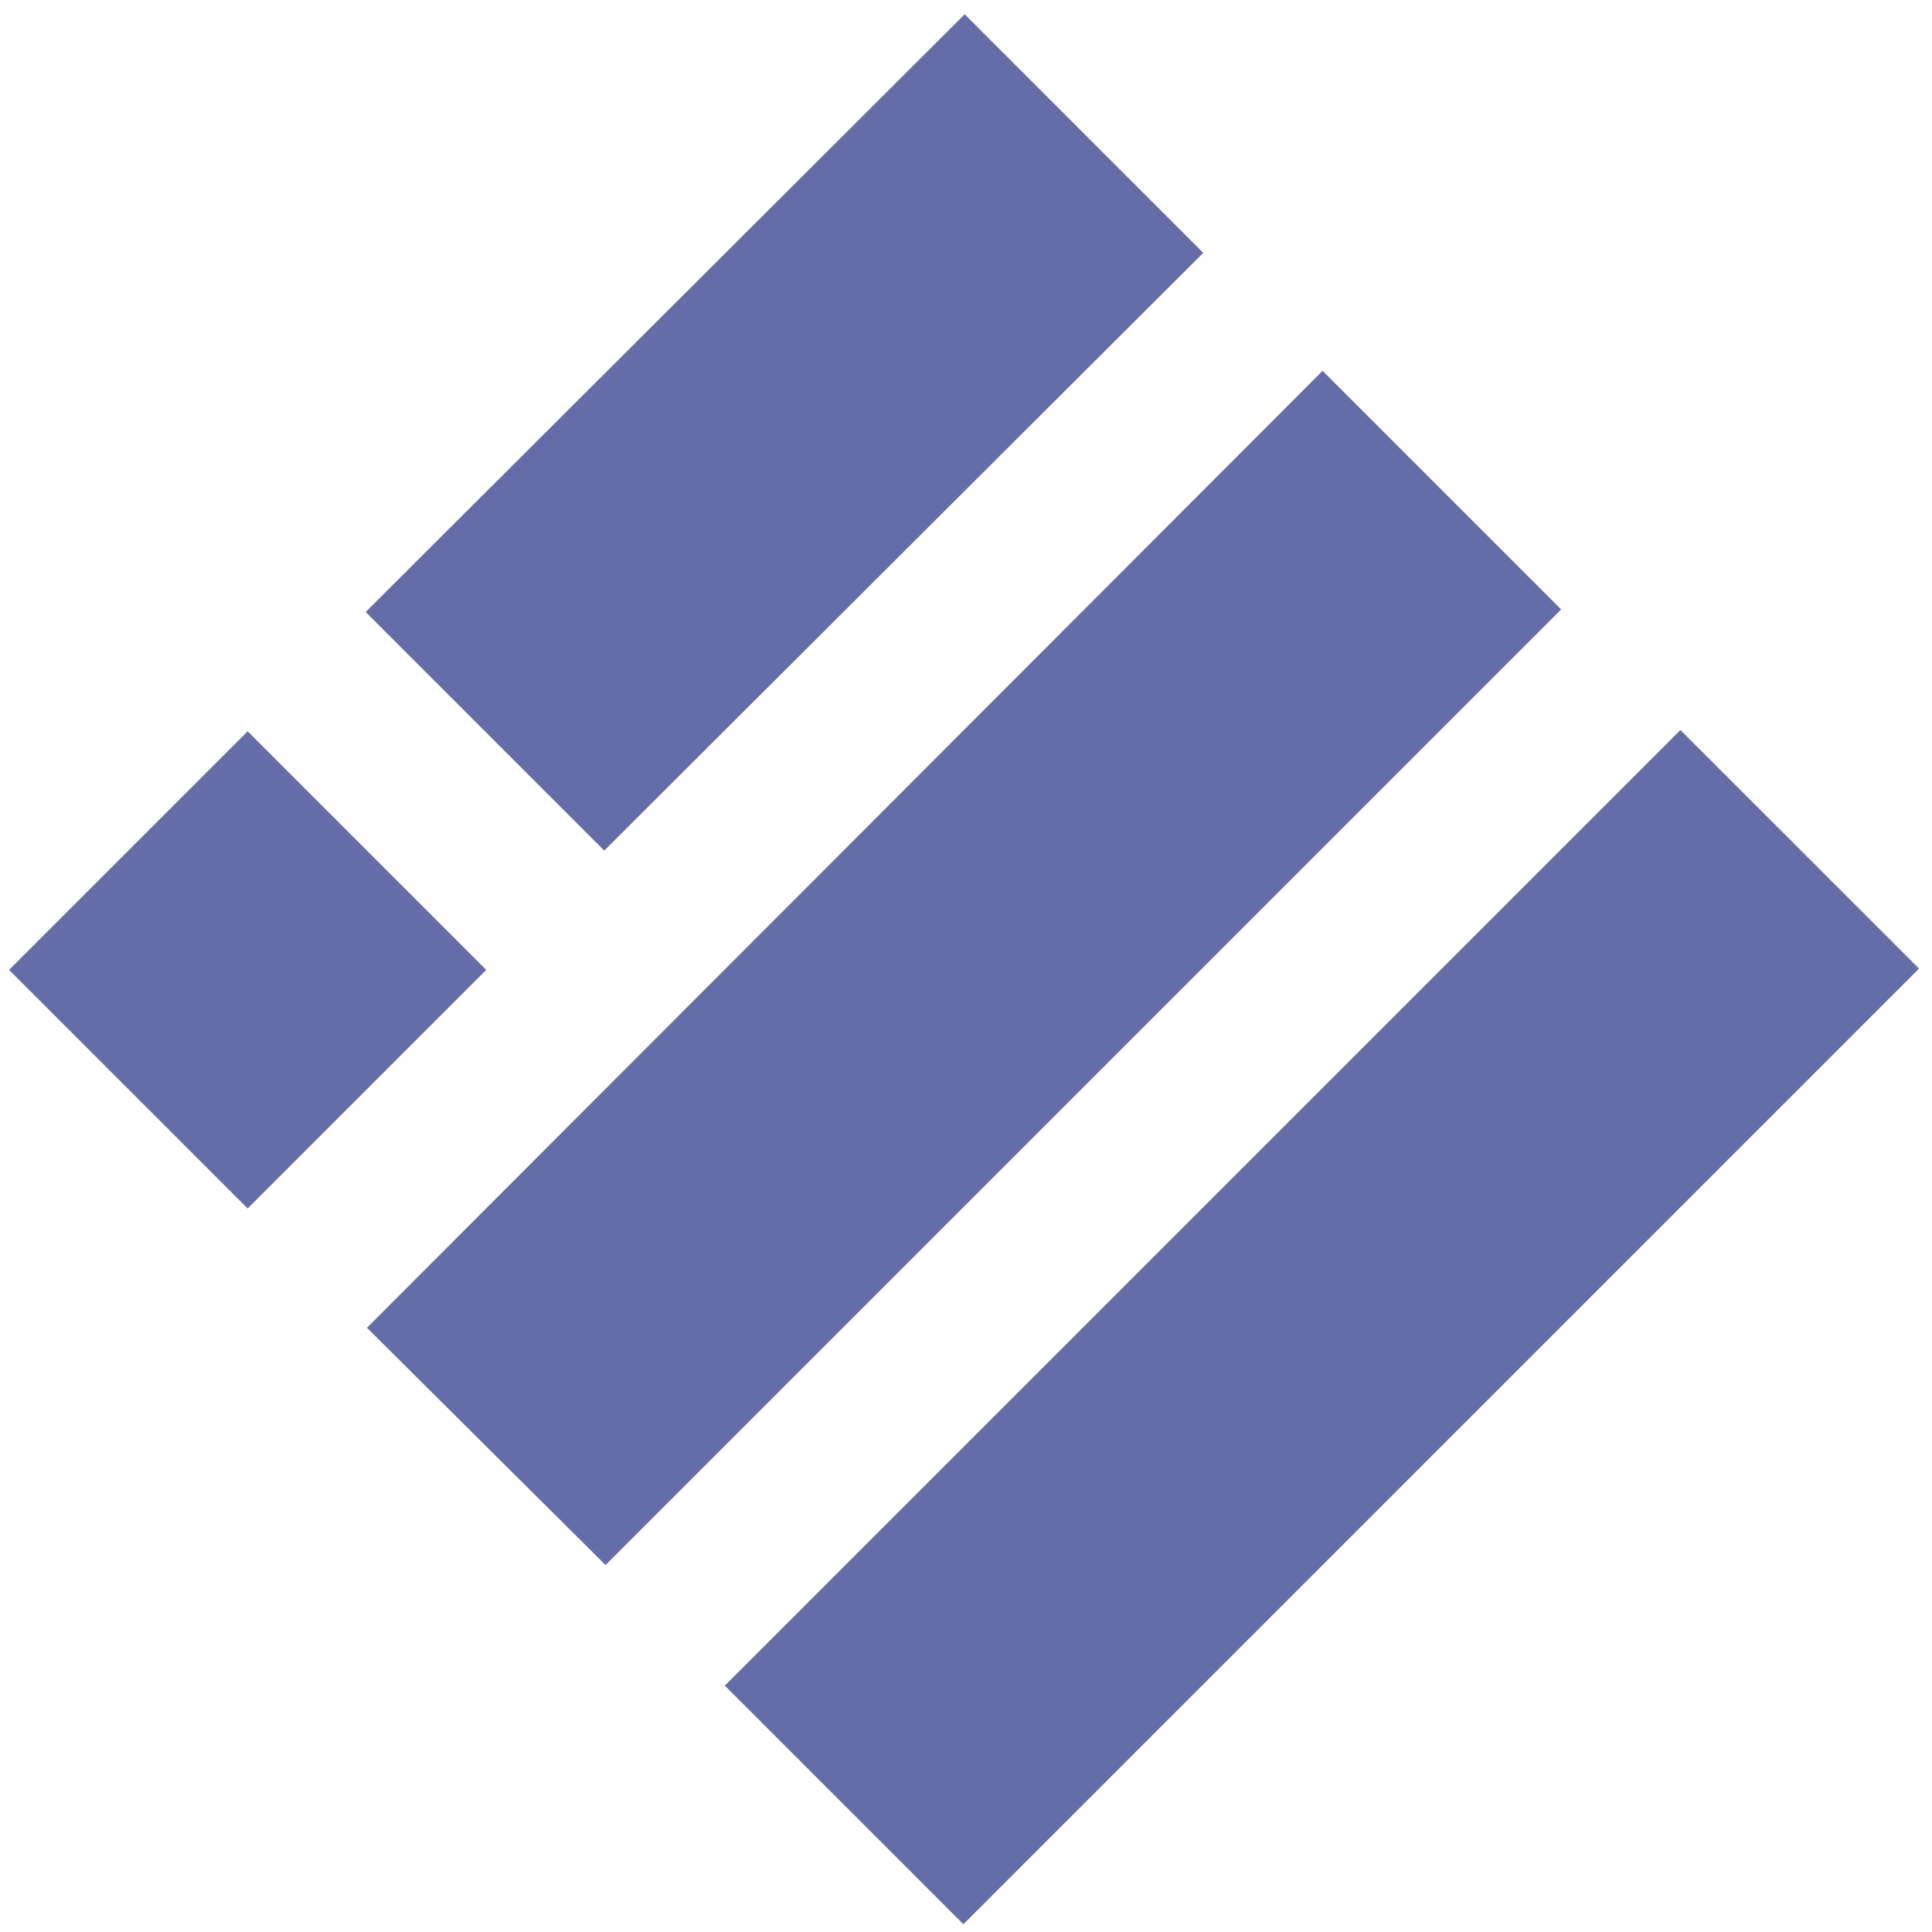
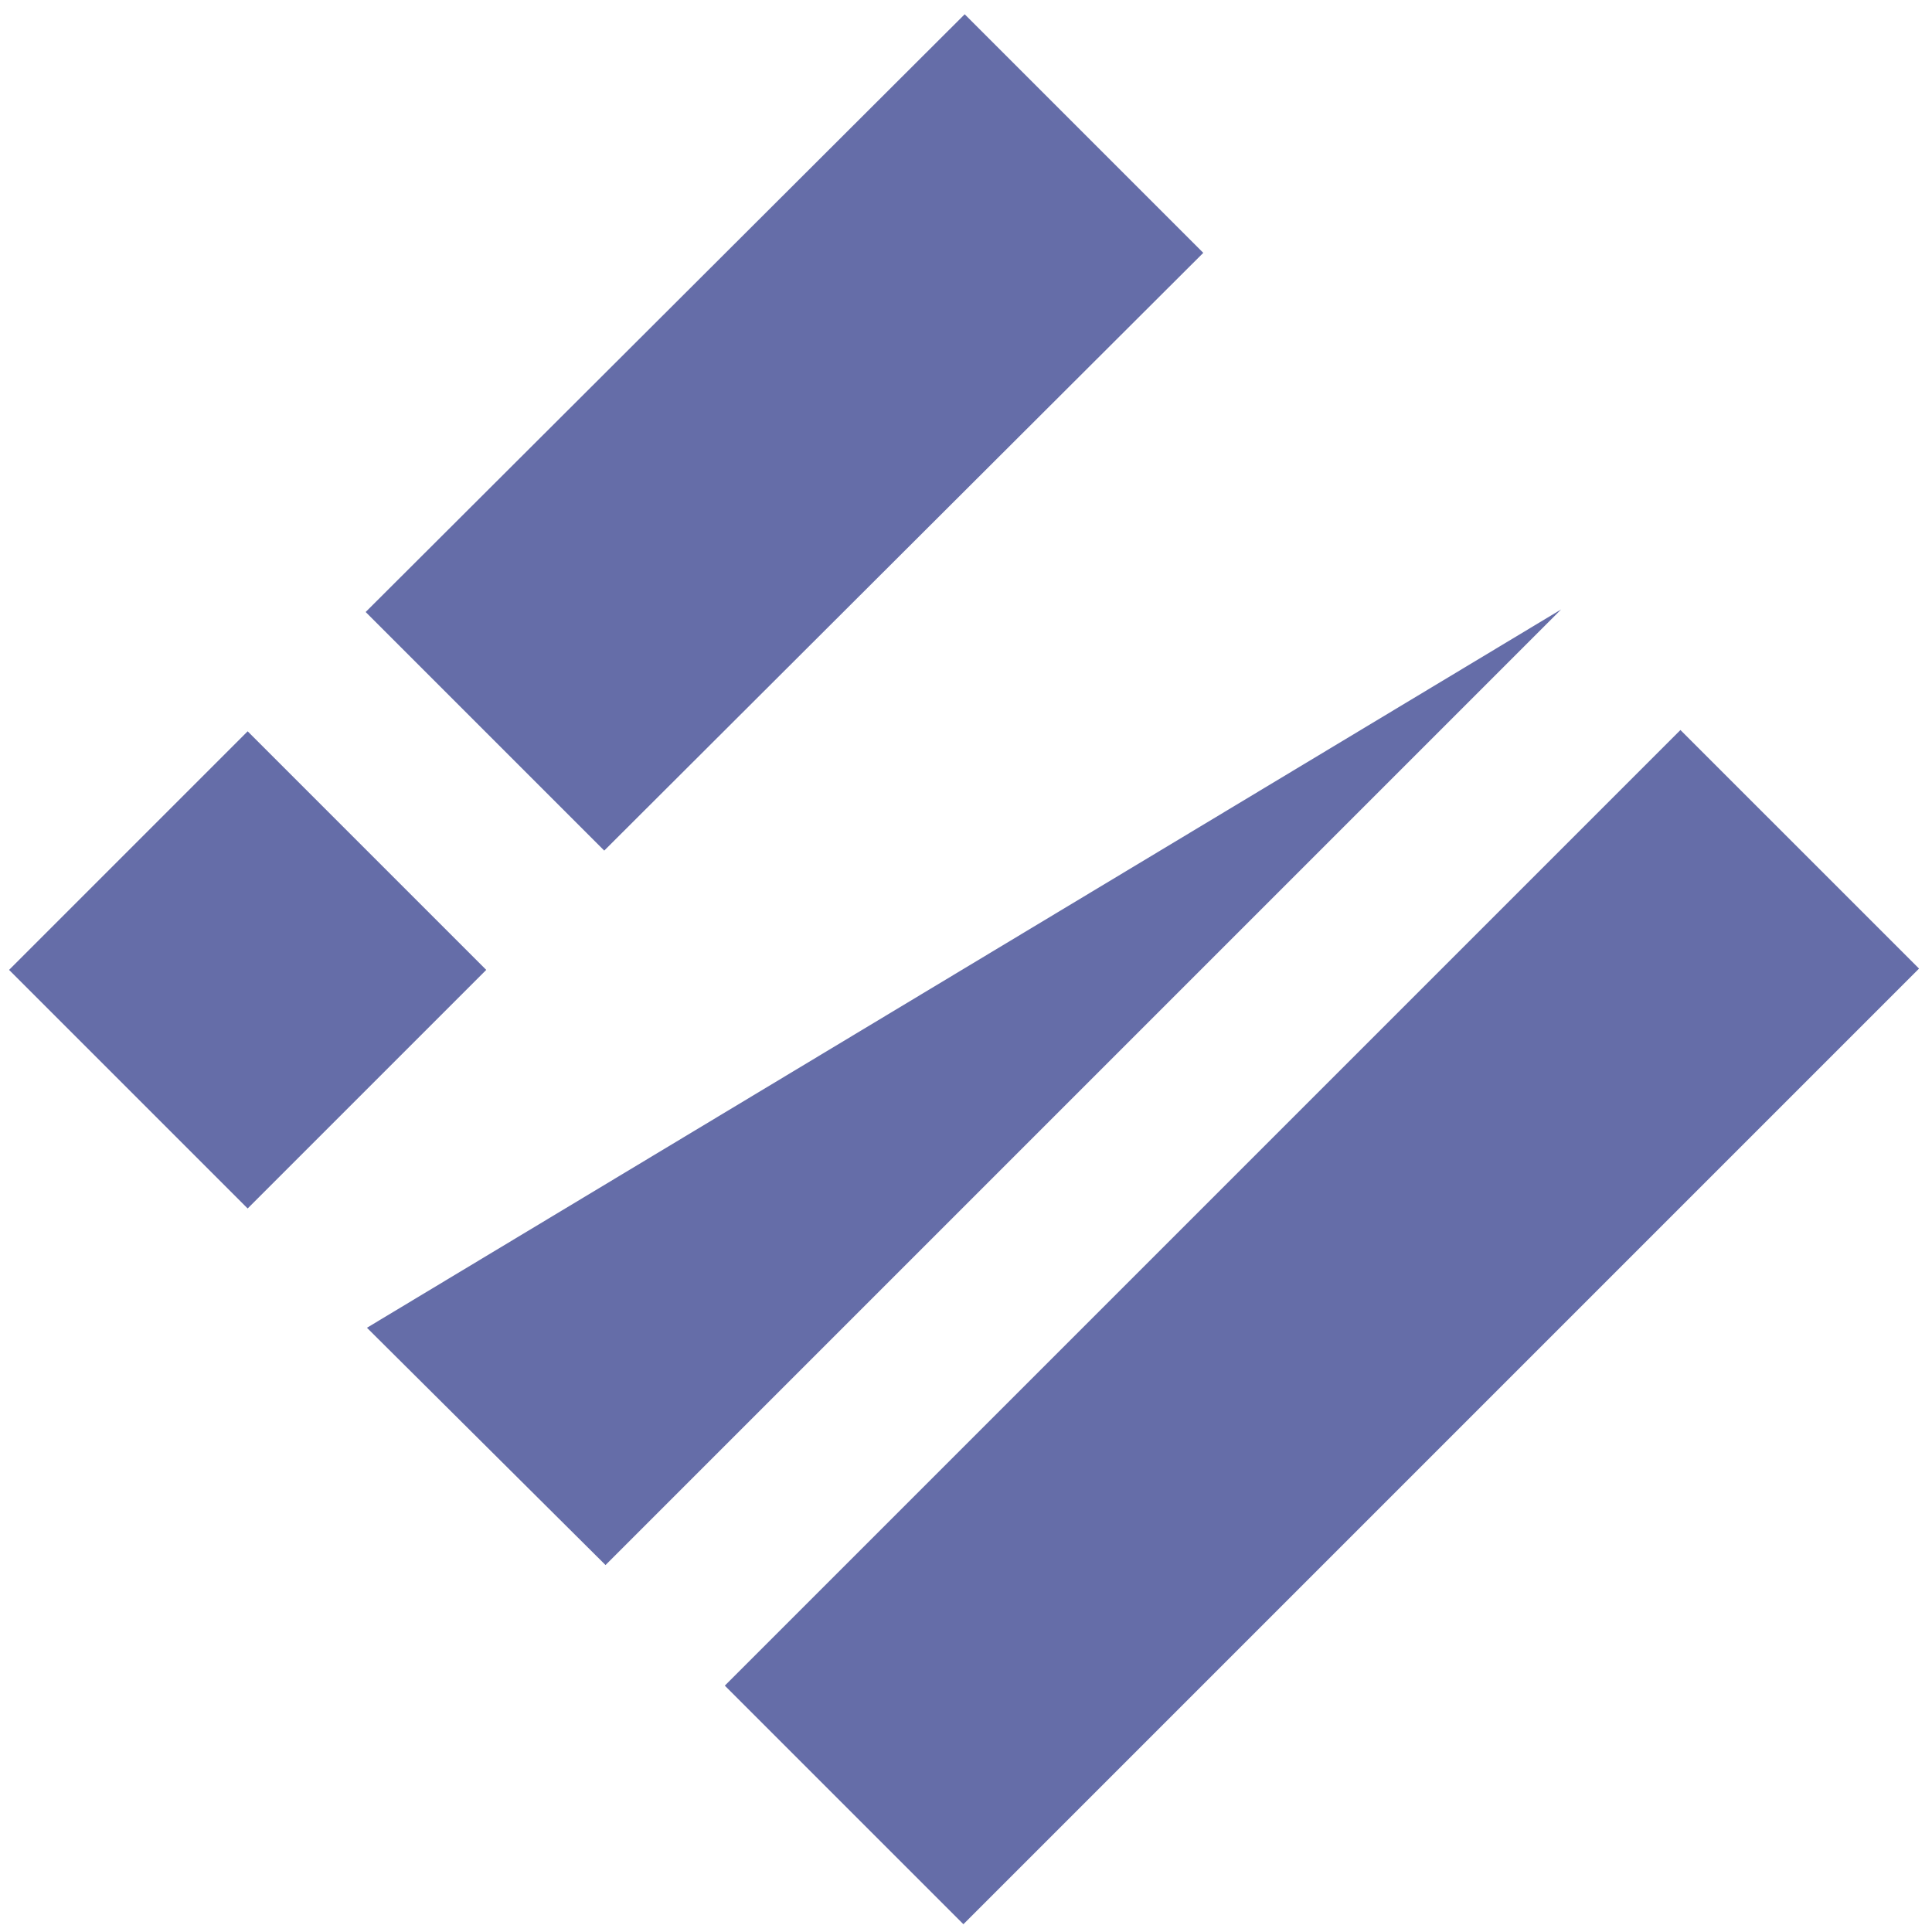
<svg xmlns="http://www.w3.org/2000/svg" version="1.1" id="Layer_1" x="0px" y="0px" viewBox="0 0 149 149" style="enable-background:new 0 0 149 149;" xml:space="preserve">
  <style type="text/css">
	.st0{fill:#656DA8;}
	.st1{fill:#93C8FF;}
	.st2{fill:#FFFFFF;}
	.st3{fill:#FADB00;}
	.st4{fill:#1471FE;}
	.st5{fill:#D0CECB;}
	.st6{fill:#D5D3D0;}
	.st7{fill:#5E5345;}
	.st8{fill:#6C655C;}
	.st9{fill:#95978F;}
	.st10{fill:#818077;}
	.st11{fill:#ACA8A2;}
	.st12{fill:#B7B7B7;}
	.st13{fill:#6D614E;}
	.st14{fill:#615C53;}
	.st15{fill:#666158;}
	.st16{fill:#635E56;}
	.st17{fill:#625D55;}
	.st18{fill:#675E50;}
	.st19{fill:#8F8171;}
	.st20{fill:#6A5A47;}
	.st21{fill:#685946;}
	.st22{fill:#6A5B48;}
	.st23{fill:#847567;}
	.st24{fill:#D5BCB7;}
	.st25{fill:#70655B;}
	.st26{fill:#685844;}
	.st27{fill:#5E594F;}
	.st28{fill:#605B53;}
	.st29{fill:#6D5B46;}
	.st30{fill:#605749;}
	.st31{fill:#615C56;}
	.st32{fill:#695B48;}
	.st33{fill:#636057;}
	.st34{fill:#746855;}
	.st35{fill:#625E56;}
	.st36{fill:#5C5245;}
	.st37{fill:#756957;}
	.st38{fill:#685A45;}
	.st39{fill:#615544;}
	.st40{fill:#83705B;}
	.st41{fill:#6B5D4C;}
	.st42{fill:#7C695C;}
	.st43{fill:#635F58;}
	.st44{fill:#646058;}
	.st45{fill:#635F5A;}
	.st46{fill:#695D4C;}
	.st47{fill:#6B5D4B;}
	.st48{fill:#635F57;}
	.st49{fill:#65625A;}
	.st50{fill:#64625A;}
	.st51{fill:#686051;}
	.st52{fill:#675B4B;}
	.st53{fill:#5A5145;}
	.st54{fill:#6A5C4A;}
	.st55{fill:#635F56;}
	.st56{fill:#635E57;}
	.st57{fill:#6C5D4A;}
	.st58{fill:#6B5D4A;}
	.st59{fill:#7A6B5B;}
	.st60{fill:#C0B0AA;}
	.st61{fill:#646159;}
	.st62{fill:#B1A19B;}
	.st63{fill:#705D45;}
	.st64{fill:#7F7057;}
	.st65{fill:#766B56;}
	.st66{fill:#7B6757;}
	.st67{fill:#71604A;}
	.st68{fill:#7B6E55;}
	.st69{fill:#67655D;}
	.st70{fill:#7F7362;}
	.st71{fill:#847865;}
	.st72{fill:#6B6353;}
	.st73{fill:#897D69;}
	.st74{fill:#64615A;}
	.st75{fill:#766755;}
	.st76{fill:#7C7168;}
	.st77{fill:#807563;}
	.st78{fill:#70614B;}
	.st79{fill:#827560;}
	.st80{fill:#81715C;}
	.st81{fill:#756952;}
	.st82{fill:#7C6F57;}
	.st83{fill:#7B6D5A;}
	.st84{fill:#7F7060;}
	.st85{fill:#7C6C5B;}
	.st86{fill:#7C736A;}
	.st87{fill:#81705B;}
	.st88{fill:#77665C;}
	.st89{fill:#64625B;}
	.st90{fill:#6B5B47;}
	.st91{fill:#8A7D68;}
	.st92{fill:#807360;}
	.st93{fill:#857763;}
	.st94{fill:#82745F;}
	.st95{fill:#817560;}
	.st96{fill:#816A5B;}
	.st97{fill:#766C57;}
	.st98{fill:#84755A;}
	.st99{fill:#82705B;}
	.st100{fill:#816F66;}
	.st101{fill:#897C68;}
	.st102{fill:#766C63;}
	.st103{fill:#7F705E;}
	.st104{fill:#7E6F5C;}
	.st105{fill:#7D6B5C;}
	.st106{fill:#82766E;}
	.st107{fill:#7C7369;}
	.st108{fill:#978D86;}
	.st109{fill:#8A806A;}
	.st110{fill:#7C6D5D;}
	.st111{fill:#7B6C58;}
	.st112{fill:#7D6E5D;}
	.st113{fill:#897969;}
	.st114{fill:#807462;}
	.st115{fill:#867B69;}
	.st116{fill:#797168;}
	.st117{fill:#836C5D;}
	.st118{fill:#857A69;}
	.st119{fill:#83786F;}
	.st120{fill:#7A6D5B;}
	.st121{fill:#837870;}
	.st122{fill:#826B5B;}
	.st123{fill:#6F624F;}
	.st124{fill:#8F856E;}
	.st125{fill:#847967;}
	.st126{fill:#837764;}
	.st127{fill:#7E6F60;}
	.st128{fill:#827662;}
	.st129{fill:#7C6B59;}
	.st130{fill:#71624D;}
	.st131{fill:#7F7262;}
	.st132{fill:#776658;}
	.st133{fill:#8B7D5F;}
	.st134{fill:#827463;}
	.st135{fill:#92866A;}
	.st136{fill:#8D806D;}
	.st137{fill:#776558;}
	.st138{fill:#7C6B58;}
	.st139{fill:#E4EBEA;}
	.st140{fill:#72634E;}
	.st141{fill:#6B6252;}
	.st142{fill:#7C6F5F;}
	.st143{fill:#827562;}
	.st144{fill:#70614D;}
	.st145{fill:#977C73;}
	.st146{fill:#7E6757;}
	.st147{fill:#7F7361;}
	.st148{fill:#8C7C67;}
	.st149{fill:#837260;}
	.st150{fill:#837364;}
	.st151{fill:#88725E;}
	.st152{fill:#66645C;}
	.st153{fill:#7E6055;}
	.st154{fill:#786E65;}
	.st155{fill:#6E624F;}
	.st156{fill:#766859;}
	.st157{fill:#7A6756;}
	.st158{fill:#817762;}
	.st159{fill:#958574;}
	.st160{fill:#8B7764;}
	.st161{fill:#785E53;}
	.st162{fill:#E3EAE9;}
	.st163{fill:#847063;}
	.st164{fill:#897F6B;}
	.st165{fill:#837461;}
	.st166{fill:#827763;}
	.st167{fill:#6A6257;}
	.st168{fill:#897D66;}
	.st169{fill:#86827B;}
	.st170{fill:#826A60;}
	.st171{fill:#7D7361;}
	.st172{fill:#7A6D5A;}
	.st173{fill:#94816E;}
	.st174{fill:#726855;}
	.st175{fill:#6F6857;}
	.st176{fill:#80685B;}
	.st177{fill:#6D614D;}
	.st178{fill:#8A806C;}
	.st179{fill:#827764;}
	.st180{fill:#8C827A;}
	.st181{fill:#868078;}
	.st182{fill:#836F62;}
	.st183{fill:#8F7F69;}
	.st184{fill:#79746B;}
	.st185{fill:#827762;}
	.st186{fill:#8B7E6E;}
	.st187{fill:#8B7C74;}
	.st188{fill:#847C74;}
	.st189{fill:#978D85;}
	.st190{fill:#867968;}
	.st191{fill:#8C746A;}
	.st192{fill:#8F816E;}
	.st193{fill:#806E64;}
	.st194{fill:#A09A94;}
	.st195{fill:#7F6E5D;}
	.st196{fill:#7B7260;}
	.st197{fill:#7C7261;}
	.st198{fill:#82756C;}
	.st199{fill:#8C816C;}
	.st200{fill:#897F66;}
	.st201{fill:#8B7B61;}
	.st202{fill:#8A7F67;}
	.st203{fill:#7D705E;}
	.st204{fill:#796757;}
	.st205{fill:#756855;}
	.st206{fill:#766654;}
	.st207{fill:#70685E;}
	.st208{fill:#8A847D;}
	.st209{fill:#817662;}
	.st210{fill:#979089;}
	.st211{fill:#76574C;}
	.st212{fill:#7A6C5A;}
	.st213{fill:#746654;}
	.st214{fill:#987D74;}
	.st215{fill:#867A68;}
	.st216{fill:#7B6F66;}
	.st217{fill:#8D7E67;}
	.st218{fill:#897662;}
	.st219{fill:#7B736A;}
	.st220{fill:#786C5D;}
	.st221{fill:#8A7E6A;}
	.st222{fill:#78685E;}
	.st223{fill:#958B72;}
	.st224{fill:#95A19A;}
	.st225{fill:#887A61;}
	.st226{fill:#8A7D6D;}
	.st227{fill:#897768;}
	.st228{fill:#7F7461;}
	.st229{fill:#847661;}
	.st230{fill:#888F87;}
	.st231{fill:#8D8364;}
	.st232{fill:#BBD0CC;}
	.st233{fill:#766555;}
	.st234{fill:#7F8E86;}
	.st235{fill:#625B4D;}
	.st236{fill:#826F54;}
	.st237{fill:#7B6B5B;}
	.st238{fill:#A1B1AB;}
	.st239{fill:#7E6257;}
	.st240{fill:#91826F;}
	.st241{fill:#90756B;}
	.st242{fill:#7C6256;}
	.st243{fill:#69574B;}
	.st244{fill:#837971;}
	.st245{fill:#867B65;}
	.st246{fill:#7B756C;}
	.st247{fill:#7C7160;}
	.st248{fill:#7B685A;}
	.st249{fill:#907F73;}
	.st250{fill:#8A7F69;}
	.st251{fill:#786255;}
	.st252{fill:#7B665B;}
	.st253{fill:#6F6156;}
	.st254{fill:#716156;}
	.st255{fill:#877664;}
	.st256{fill:#7F6B5C;}
	.st257{fill:#816B5D;}
	.st258{fill:#6B584E;}
	.st259{fill:#715748;}
	.st260{fill:#806A5A;}
	.st261{fill:#6C604D;}
	.st262{fill:#E9F0EF;}
	.st263{fill:#6A6A6A;}
	.st264{fill:#706350;}
	.st265{fill:#766456;}
	.st266{fill:#747162;}
	.st267{fill:#705848;}
	.st268{fill:#6B6D64;}
	.st269{fill:#867864;}
	.st270{fill:#90A19B;}
	.st271{fill:#86958D;}
	.st272{fill:#87978F;}
	.st273{fill:#8D837B;}
	.st274{fill:#6D584D;}
	.st275{fill:#827060;}
	.st276{fill:#75574C;}
	.st277{fill:#837D75;}
	.st278{fill:#8E9E97;}
	.st279{fill:#9DAFAA;}
	.st280{fill:#E9F0F0;}
	.st281{fill:#9DB0AA;}
	.st282{fill:#8F9F98;}
	.st283{fill:#9CACA7;}
	.st284{fill:#665F50;}
	.st285{fill:#6B5A4B;}
	.st286{fill:#AABEBA;}
	.st287{fill:#68675E;}
	.st288{fill:#9DAEA9;}
	.st289{fill:#93A49D;}
	.st290{fill:#67574C;}
	.st291{fill:#94A69F;}
	.st292{fill:#978A82;}
	.st293{fill:#95A7A0;}
	.st294{fill:#7B6E65;}
	.st295{fill:#C7D0CD;}
	.st296{fill:#C9DEDC;}
	.st297{fill:#A0B4AF;}
	.st298{fill:#8E9A93;}
	.st299{fill:#B8A7A2;}
	.st300{fill:#755B50;}
	.st301{fill:#8FA099;}
	.st302{fill:#9EAFA9;}
	.st303{fill:#6C5E4B;}
	.st304{fill:#8C9D96;}
	.st305{fill:#DDDDDD;}
	.st306{fill:#70574A;}
	.st307{fill:#785B50;}
	.st308{fill:#7E6459;}
	.st309{fill:#C9D2CF;}
	.st310{fill:#86968F;}
	.st311{fill:#D3EBEA;}
	.st312{fill:#CDB6B1;}
	.st313{fill:#78584D;}
	.st314{fill:#796050;}
	.st315{fill:#A3B4AF;}
	.st316{fill:#BDA59E;}
	.st317{fill:#785C50;}
	.st318{fill:#8B9D96;}
	.st319{fill:#6D5C4E;}
	.st320{fill:#816B5C;}
	.st321{fill:#90806E;}
	.st322{fill:#EAF0EF;}
	.st323{fill:#77584C;}
	.st324{fill:#B2C6C2;}
	.st325{fill:#756D5A;}
	.st326{fill:#75604F;}
	.st327{fill:#96A29C;}
	.st328{fill:#867168;}
	.st329{fill:#B7CBC8;}
	.st330{fill:#745F4D;}
	.st331{fill:#BAD0CC;}
	.st332{fill:#735E4D;}
	.st333{fill:#96A29B;}
	.st334{fill:#A9BBB7;}
	.st335{fill:#8F7C73;}
	.st336{fill:#6E5A4B;}
	.st337{fill:#795C51;}
	.st338{fill:#EBD8D5;}
	.st339{fill:#A8BAB6;}
	.st340{fill:#735D4C;}
	.st341{fill:#BCD0CD;}
	.st342{fill:#846E64;}
	.st343{fill:#635B4F;}
	.st344{fill:#75574B;}
	.st345{fill:#74685A;}
	.st346{fill:#D3BCB7;}
	.st347{fill:#BCD1CE;}
	.st348{fill:#D5BFBB;}
	.st349{fill:#DACBC8;}
	.st350{fill:#9C8871;}
	.st351{fill:#726A5B;}
	.st352{fill:#A28D78;}
	.st353{fill:#948170;}
	.st354{fill:#DBCCC9;}
	.st355{fill:#8C7D69;}
	.st356{fill:#D0E5E4;}
	.st357{fill:#816D59;}
	.st358{fill:#69584D;}
	.st359{fill:#E7EFEE;}
	.st360{fill:#9D9C96;}
	.st361{fill:#C7AFA9;}
	.st362{fill:#9DB5B0;}
	.st363{fill:#67574B;}
	.st364{fill:#8C806B;}
	.st365{fill:#6F5C4D;}
	.st366{fill:#E6E6E6;}
	.st367{fill:#838D84;}
	.st368{fill:#6D584C;}
	.st369{fill:#6D574C;}
	.st370{fill:#988B6F;}
	.st371{fill:#948272;}
	.st372{fill:#8B836E;}
	.st373{fill:#787D74;}
	.st374{fill:#C4D8D6;}
	.st375{fill:#69574C;}
	.st376{fill:#7D7458;}
	.st377{fill:#B6A6A0;}
	.st378{fill:#68584D;}
	.st379{fill:#8E7161;}
	.st380{fill:#8FA19A;}
	.st381{fill:#86938B;}
	.st382{fill:#E4D0CD;}
	.st383{fill:#6C5F50;}
	.st384{fill:#8A7A67;}
	.st385{fill:#D2BBB6;}
	.st386{fill:#958368;}
	.st387{fill:#8B8981;}
	.st388{fill:#E6D6D3;}
	.st389{fill:#857764;}
	.st390{fill:#BEA69F;}
	.st391{fill:#ACC0BC;}
	.st392{fill:#716C5C;}
	.st393{fill:#818D84;}
	.st394{fill:#7F685E;}
	.st395{fill:#94A59E;}
	.st396{fill:#7A5B4F;}
	.st397{fill:#70624E;}
	.st398{fill:#A08D77;}
	.st399{fill:#C4ABA6;}
	.st400{fill:#A9BCB8;}
	.st401{fill:#A8BCB7;}
	.st402{fill:#ADC1BD;}
	.st403{fill:#95A59E;}
	.st404{fill:#A1B4AF;}
	.st405{fill:#8F9E96;}
	.st406{fill:#937B73;}
	.st407{fill:#AABDB9;}
	.st408{fill:#D0BEBA;}
	.st409{fill:#716E62;}
	.st410{fill:#DAC5C2;}
	.st411{fill:#857264;}
	.st412{fill:#706F62;}
	.st413{fill:#727367;}
	.st414{fill:#7D6A52;}
	.st415{fill:#6F7267;}
	.st416{fill:#96A69F;}
	.st417{fill:#ABBEBA;}
	.st418{fill:#909E97;}
	.st419{fill:#AEC0BC;}
	.st420{fill:#BDCFCB;}
	.st421{fill:#A9BDB8;}
	.st422{fill:#BBCECB;}
	.st423{fill:#BAA39C;}
	.st424{fill:#ACBEBA;}
	.st425{fill:#717266;}
	.st426{fill:#8B9C95;}
	.st427{fill:#CAB3AE;}
	.st428{fill:#716D60;}
	.st429{fill:#A3B3AE;}
	.st430{fill:#8C9A94;}
	.st431{fill:#CBB5B1;}
	.st432{fill:#948C74;}
	.st433{fill:#EECD94;}
	.st434{fill:#BCD4D1;}
	.st435{fill:#D0E0DF;}
	.st436{fill:#806F60;}
	.st437{fill:#D1E1DF;}
	.st438{fill:#B7CCC9;}
	.st439{fill:#EBE3E2;}
	.st440{fill:#857761;}
	.st441{fill:#988C74;}
	.st442{fill:#92826F;}
	.st443{fill:#BCA59E;}
	.st444{fill:#96836F;}
	.st445{fill:#D2B8B3;}
	.st446{fill:#D2E2E0;}
	.st447{fill:#909E96;}
	.st448{fill:#CDB6B2;}
	.st449{fill:#8F9D96;}
	.st450{fill:#DADADA;}
	.st451{fill:#8F7F64;}
	.st452{fill:#CEDEDC;}
	.st453{fill:#918272;}
	.st454{fill:#91A39C;}
	.st455{fill:#C6DBD9;}
	.st456{fill:#BAA29A;}
	.st457{fill:#D1E2E0;}
	.st458{fill:#8D7D69;}
	.st459{fill:#655644;}
	.st460{fill:#B49B93;}
	.st461{fill:#A4B6B1;}
	.st462{fill:#909F98;}
	.st463{fill:#9EB0AB;}
	.st464{fill:#6C5B4B;}
	.st465{fill:#6B5B4C;}
	.st466{fill:#805F53;}
	.st467{fill:#605244;}
	.st468{fill:#80695F;}
	.st469{fill:#8A867F;}
	.st470{fill:#CCCCCC;}
	.st471{fill:#CECECE;}
	.st472{fill:#D2D2D2;}
	.st473{fill:#949089;}
	.st474{fill:#E2E2E2;}
	.st475{fill:#BFA9A4;}
	.st476{fill:#7D8A82;}
	.st477{fill:#867D75;}
	.st478{fill:#8E7D6E;}
	.st479{fill:#C2D2CE;}
	.st480{fill:#7E695F;}
	.st481{fill:#999078;}
	.st482{fill:#725548;}
	.st483{fill:#B4C8C4;}
	.st484{fill:#A49189;}
	.st485{fill:#CFDFDD;}
	.st486{fill:#D4BDB8;}
	.st487{fill:#F0CF97;}
	.st488{fill:#B3C7C3;}
	.st489{fill:#C6ADA8;}
	.st490{fill:#8E8881;}
	.st491{fill:#807970;}
	.st492{fill:#897163;}
	.st493{fill:#AC928A;}
	.st494{fill:#96A59F;}
	.st495{fill:#968F78;}
	.st496{fill:#E8D8D6;}
	.st497{fill:#8F846B;}
	.st498{fill:#A09188;}
	.st499{fill:#8E9D95;}
	.st500{fill:#92806F;}
	.st501{fill:#6C5B4C;}
	.st502{fill:#B9CECB;}
	.st503{fill:#6F634F;}
	.st504{fill:#909D95;}
	.st505{fill:#775A4B;}
	.st506{fill:#675A4F;}
	.st507{fill:#70564A;}
	.st508{fill:#625B50;}
	.st509{fill:#9D917A;}
	.st510{fill:#785B4D;}
	.st511{fill:#C4B2AC;}
	.st512{fill:#7F6750;}
	.st513{fill:#665748;}
	.st514{fill:#C1D5D2;}
	.st515{fill:#68574C;}
	.st516{fill:#79766F;}
	.st517{fill:#645A4C;}
	.st518{fill:#735B4D;}
	.st519{fill:#97896C;}
	.st520{fill:#8B9A92;}
	.st521{fill:#897769;}
	.st522{fill:#6D5548;}
	.st523{fill:#C0D8D6;}
	.st524{fill:#6C574B;}
	.st525{fill:#745748;}
	.st526{fill:#655A4F;}
	.st527{fill:#6A584A;}
	.st528{fill:#7B5F54;}
	.st529{fill:#998B76;}
	.st530{fill:#8E9D96;}
	.st531{fill:#735A4D;}
	.st532{fill:#74574B;}
	.st533{fill:#877A62;}
	.st534{fill:#85938B;}
	.st535{fill:#DAC4C0;}
	.st536{fill:#765B4D;}
	.st537{fill:#775B4F;}
	.st538{fill:#755E4C;}
	.st539{fill:#6E5747;}
	.st540{fill:#6A5E4E;}
	.st541{fill:#7B604F;}
	.st542{fill:#786653;}
	.st543{fill:#755849;}
	.st544{fill:#D5BEB9;}
	.st545{fill:#6A5A4C;}
	.st546{fill:#978E86;}
	.st547{fill:#665549;}
	.st548{fill:#7F8B82;}
	.st549{fill:#695C4D;}
	.st550{fill:#908078;}
	.st551{fill:#BDA7A1;}
	.st552{fill:#6F5548;}
	.st553{fill:#6F5648;}
	.st554{fill:#735848;}
	.st555{fill:#EFCF96;}
	.st556{fill:#CCD5D2;}
	.st557{fill:#695546;}
	.st558{fill:#CADFDD;}
	.st559{fill:#E0E0E0;}
	.st560{fill:#765F4D;}
	.st561{fill:#8D9E97;}
	.st562{fill:#765F4E;}
	.st563{fill:#BACECC;}
	.st564{fill:#8C9C94;}
	.st565{fill:#75594A;}
	.st566{fill:#6F5649;}
	.st567{fill:#73594A;}
	.st568{fill:#735B4E;}
	.st569{fill:#ABB8B3;}
	.st570{fill:#C9D2CE;}
	.st571{fill:#6E6152;}
	.st572{fill:#9F918A;}
	.st573{fill:#73554A;}
	.st574{fill:#AD948D;}
	.st575{fill:#B4B4B4;}
	.st576{fill:#8E7E69;}
	.st577{fill:#7B5F52;}
	.st578{fill:#DDBB7D;}
	.st579{fill:#89857E;}
	.st580{fill:#75675D;}
	.st581{fill:#7E7D75;}
	.st582{fill:#DEE7E6;}
	.st583{fill:#BECAC6;}
	.st584{fill:#9AA6A0;}
	.st585{fill:#90816A;}
	.st586{fill:#D9B677;}
	.st587{fill:#C8BAB5;}
	.st588{fill:#C8DEDC;}
	.st589{fill:#D7CECB;}
	.st590{fill:#BBABA5;}
	.st591{fill:#CAC0BC;}
	.st592{fill:#ACB4AF;}
	.st593{fill:#87827B;}
	.st594{fill:#9DA29B;}
	.st595{fill:#C5CFCC;}
	.st596{fill:#BDA7A0;}
	.st597{fill:#BCAFAA;}
	.st598{fill:#D9CFCC;}
	.st599{fill:#C7D1CD;}
	.st600{fill:#C0B5B0;}
	.st601{fill:#C2CCC8;}
	.st602{fill:#99A29C;}
	.st603{fill:#BCB1AC;}
	.st604{fill:#6D5A4C;}
	.st605{fill:#969A93;}
	.st606{fill:#C9BCB8;}
	.st607{fill:#97A29C;}
	.st608{fill:#D6C9C6;}
	.st609{fill:#8E928A;}
	.st610{fill:#9DA49D;}
	.st611{fill:#DDE7E6;}
	.st612{fill:#D1C1BD;}
	.st613{fill:#B1BAB5;}
	.st614{fill:#A5ADA8;}
	.st615{fill:#989E97;}
	.st616{fill:#C9DEDD;}
	.st617{fill:#BCA59F;}
	.st618{fill:#90A19A;}
	.st619{fill:#8E9891;}
	.st620{fill:#C2B4AF;}
	.st621{fill:#A6B7B2;}
	.st622{fill:#BCACA7;}
	.st623{fill:#99ACA6;}
	.st624{fill:#AAB1AC;}
	.st625{fill:#A7B1AC;}
	.st626{fill:#BBA29B;}
	.st627{fill:#A1A8A1;}
	.st628{fill:#9EA6A0;}
	.st629{fill:#BFB2AD;}
	.st630{fill:#AAB2AD;}
	.st631{fill:#BEC8C4;}
	.st632{fill:#77786B;}
	.st633{fill:#BBAEA9;}
	.st634{fill:#D6CCC8;}
	.st635{fill:#979B94;}
	.st636{fill:#C3AFAA;}
	.st637{fill:#948C85;}
	.st638{fill:#C3CDC9;}
	.st639{fill:#A1A59E;}
	.st640{fill:#C1AEA9;}
	.st641{fill:#706E61;}
	.st642{fill:#B2BBB6;}
	.st643{fill:#BAC2BF;}
	.st644{fill:#AFB7B3;}
	.st645{fill:#8B786F;}
	.st646{fill:#C3ADA7;}
	.st647{fill:#B1B8B3;}
	.st648{fill:#BFCECB;}
	.st649{fill:#A4ABA5;}
	.st650{fill:#6C5E4F;}
	.st651{fill:#A9B1AC;}
	.st652{fill:#C5CECB;}
	.st653{fill:#CCC0BC;}
	.st654{fill:#9EA39C;}
	.st655{fill:#B0B6B2;}
	.st656{fill:#D8CCC8;}
	.st657{fill:#B0B9B4;}
	.st658{fill:#E4D2CF;}
	.st659{fill:#A6B1AB;}
	.st660{fill:#C8D1CE;}
	.st661{fill:#CABAB5;}
	.st662{fill:#B5A19A;}
	.st663{fill:#C4CCC8;}
	.st664{fill:#998A70;}
	.st665{fill:#9FAAA4;}
	.st666{fill:#C4ACA7;}
	.st667{fill:#A7AFA9;}
	.st668{fill:#A6B8B3;}
	.st669{fill:#C6B7B2;}
	.st670{fill:#9EA49D;}
	.st671{fill:#A7B4AF;}
	.st672{fill:#BDA6A0;}
	.st673{fill:#DDD1CE;}
	.st674{fill:#C6D1CD;}
	.st675{fill:#A4A9A3;}
	.st676{fill:#999E97;}
	.st677{fill:#E3BAB5;}
	.st678{fill:#A2ACA6;}
	.st679{fill:#8D968E;}
	.st680{fill:#C5AEA8;}
	.st681{fill:#BAC1BD;}
	.st682{fill:#A5A9A3;}
	.st683{fill:#98A49E;}
	.st684{fill:#C0B3AE;}
	.st685{fill:#90948D;}
	.st686{fill:#72685A;}
	.st687{fill:#DDE5E4;}
	.st688{fill:#A2A7A1;}
	.st689{fill:#A0A9A3;}
	.st690{fill:#929992;}
	.st691{fill:#D5CAC6;}
	.st692{fill:#9BA19B;}
	.st693{fill:#A2A8A2;}
	.st694{fill:#CABCB8;}
	.st695{fill:#77756A;}
	.st696{fill:#B4A099;}
	.st697{fill:#968572;}
	.st698{fill:#A4A8A2;}
	.st699{fill:#F3D39C;}
	.st700{fill:#CBD4D1;}
	.st701{fill:#B5BCB8;}
	.st702{fill:#A4B4AF;}
	.st703{fill:#B9ABA6;}
	.st704{fill:#AC938A;}
	.st705{fill:#DCCFCD;}
	.st706{fill:#ABB0AB;}
	.st707{fill:#DDD1CD;}
	.st708{fill:#BEA8A2;}
	.st709{fill:#8B6F63;}
	.st710{fill:#717469;}
	.st711{fill:#D3C8C4;}
	.st712{fill:#BCC6C2;}
	.st713{fill:#8F9C94;}
	.st714{fill:#A6ACA6;}
	.st715{fill:#D0C3BE;}
	.st716{fill:#A5B1AC;}
	.st717{fill:#BDAEA9;}
	.st718{fill:#908373;}
	.st719{fill:#BBBBBB;}
	.st720{fill:#D0C4C0;}
	.st721{fill:#A8B1AB;}
	.st722{fill:#8C938B;}
	.st723{fill:#BBC2BF;}
	.st724{fill:#949B94;}
	.st725{fill:#D9E5E4;}
	.st726{fill:#AD9E97;}
	.st727{fill:#948B75;}
	.st728{fill:#C2ADA8;}
	.st729{fill:#D4E4E3;}
	.st730{fill:#BACECA;}
	.st731{fill:#CDD4D1;}
	.st732{fill:#DAD2CE;}
	.st733{fill:#D6E0DF;}
	.st734{fill:#BFABA5;}
	.st735{fill:#DAE3E2;}
	.st736{fill:#867A72;}
	.st737{fill:#BAA7A1;}
	.st738{fill:#868981;}
	.st739{fill:#88968E;}
	.st740{fill:#BBA49D;}
	.st741{fill:#D8E6E4;}
	.st742{fill:#A2937D;}
	.st743{fill:#BACECB;}
	.st744{fill:#949F98;}
	.st745{fill:#BEB2AC;}
	.st746{fill:#AC928B;}
	.st747{fill:#F2D19A;}
	.st748{fill:#A19189;}
	.st749{fill:#C5CFCD;}
	.st750{fill:#8B7D6D;}
	.st751{fill:#C5B5B1;}
	.st752{fill:#939890;}
	.st753{fill:#89786F;}
	.st754{fill:#E7E1E0;}
	.st755{fill:#968879;}
	.st756{fill:#98856F;}
	.st757{fill:#B09992;}
	.st758{fill:#99655A;}
	.st759{fill:#AC9C95;}
	.st760{fill:#E1CFCC;}
	.st761{fill:#E8E3E2;}
	.st762{fill:#97897A;}
	.st763{fill:#D8D8D8;}
	.st764{fill:#AD9A93;}
	.st765{fill:#EDCC93;}
	.st766{fill:#A9938B;}
	.st767{fill:#AEA19B;}
	.st768{fill:#92968E;}
	.st769{fill:#D6E6E4;}
	.st770{fill:#BDC5C2;}
	.st771{fill:#9DB4B0;}
	.st772{fill:#A3948C;}
	.st773{fill:#CDD5D3;}
	.st774{fill:#615B4C;}
	.st775{fill:#D6E2E0;}
	.st776{fill:#CED6D3;}
	.st777{fill:#837162;}
	.st778{fill:#8E9189;}
	.st779{fill:#AC9992;}
	.st780{fill:#BBA8A2;}
	.st781{fill:#9FA49E;}
	.st782{fill:#837970;}
	.st783{fill:#9C8973;}
	.st784{fill:#92948D;}
	.st785{fill:#949992;}
	.st786{fill:#8B6F66;}
	.st787{fill:#B4C6C2;}
	.st788{fill:#7A7B71;}
	.st789{fill:#AFA099;}
	.st790{fill:#949790;}
	.st791{fill:#B4C7C3;}
	.st792{fill:#D8E2E1;}
	.st793{fill:#89938C;}
	.st794{fill:#C7B4AF;}
	.st795{fill:#DBD2CE;}
	.st796{fill:#8E958D;}
	.st797{fill:#AC9F98;}
	.st798{fill:#9CA6A0;}
	.st799{fill:#D7E4E3;}
	.st800{fill:#9F9087;}
	.st801{fill:#F4D49D;}
	.st802{fill:#878C84;}
	.st803{fill:#D8E3E2;}
	.st804{fill:#958C77;}
	.st805{fill:#998D74;}
	.st806{fill:#D9E7E6;}
	.st807{fill:#8D938B;}
	.st808{fill:#AD948B;}
	.st809{fill:#DDBA7C;}
	.st810{fill:#C8D3D0;}
	.st811{fill:#89806A;}
	.st812{fill:#AE9F98;}
	.st813{fill:#C0ACA6;}
	.st814{fill:#988273;}
	.st815{fill:#978979;}
	.st816{fill:#EAC98E;}
	.st817{fill:#978A7B;}
	.st818{fill:#C7B7B2;}
	.st819{fill:#97896E;}
	.st820{fill:#AC9288;}
	.st821{fill:#D9C6C2;}
	.st822{fill:#BCC3BF;}
	.st823{fill:#D5E2E1;}
	.st824{fill:#988A7B;}
	.st825{fill:#9FA19B;}
	.st826{fill:#81685B;}
	.st827{fill:#B4C7C4;}
	.st828{fill:#D1C4C0;}
	.st829{fill:#74564B;}
	.st830{fill:#EBCA90;}
	.st831{fill:#ECCB92;}
	.st832{fill:#8E5E53;}
	.st833{fill:#886E5C;}
	.st834{fill:#6E5549;}
	.st835{fill:#9D6A60;}
	.st836{fill:#E8D9D6;}
	.st837{fill:#85736A;}
	.st838{fill:#B9A19B;}
	.st839{fill:#E4D5D2;}
	.st840{fill:#D7B475;}
	.st841{fill:#D0B8B3;}
	.st842{fill:#7F5F54;}
	.st843{fill:#D0E0DE;}
	.st844{fill:#7E5E54;}
	.st845{fill:#AD786F;}
	.st846{fill:#D0D0D0;}
	.st847{fill:#7B6658;}
	.st848{fill:#BA948D;}
	.st849{fill:#9B655B;}
	.st850{fill:#CBA763;}
	.st851{fill:#EAC98F;}
	.st852{fill:#8D7C67;}
	.st853{fill:#7E7D73;}
	.st854{fill:#716658;}
	.st855{fill:#7A6A58;}
	.st856{fill:#E7C58A;}
	.st857{fill:#EBE6E4;}
	.st858{fill:#B59C96;}
	.st859{fill:#D6D6D6;}
	.st860{fill:#6C574A;}
	.st861{fill:#6F574B;}
	.st862{fill:#89928A;}
	.st863{fill:#976359;}
	.st864{fill:#7C6054;}
	.st865{fill:#948267;}
	.st866{fill:#86938C;}
	.st867{fill:#D4B06F;}
	.st868{fill:#E9C78D;}
	.st869{fill:#B1978F;}
	.st870{fill:#A97167;}
	.st871{fill:#D4D4D4;}
	.st872{fill:#A2938B;}
	.st873{fill:#AEA099;}
	.st874{fill:#F0EAE9;}
	.st875{fill:#968669;}
	.st876{fill:#8C7F70;}
	.st877{fill:#E7C68B;}
	.st878{fill:#AF9A93;}
	.st879{fill:#CFAA68;}
	.st880{fill:#CAA562;}
	.st881{fill:#CACACA;}
	.st882{fill:#9F6C63;}
	.st883{fill:#846539;}
	.st884{fill:#8B806A;}
	.st885{fill:#907262;}
	.st886{fill:#E4E4E4;}
	.st887{fill:#6F5E49;}
	.st888{fill:#F0D098;}
	.st889{fill:#CCA865;}
	.st890{fill:#F1D19A;}
	.st891{fill:#D3AF6E;}
	.st892{fill:#8C7E6A;}
	.st893{fill:#83675B;}
	.st894{fill:#D7B474;}
	.st895{fill:#937666;}
	.st896{fill:#DEBC7E;}
	.st897{fill:#CAA561;}
	.st898{fill:#AE9A93;}
	.st899{fill:#E2C083;}
	.st900{fill:#827965;}
	.st901{fill:#8D9D95;}
	.st902{fill:#DCB97B;}
	.st903{fill:#E6C489;}
	.st904{fill:#74685E;}
	.st905{fill:#787066;}
	.st906{fill:#7A7269;}
	.st907{fill:#8A7E76;}
	.st908{fill:#827870;}
	.st909{fill:#7B746B;}
	.st910{fill:#7C6E65;}
	.st911{fill:#817A72;}
	.st912{fill:#766D63;}
	.st913{fill:#8A766D;}
	.st914{fill:#897C74;}
	.st915{fill:#787971;}
	.st916{fill:#8E7A71;}
	.st917{fill:#847F77;}
	.st918{fill:#81776E;}
	.st919{fill:#87776E;}
	.st920{fill:#777067;}
	.st921{fill:#7D746B;}
	.st922{fill:#705B4F;}
	.st923{fill:#847E76;}
	.st924{fill:#7B7167;}
	.st925{fill:#81746B;}
	.st926{fill:#897F76;}
	.st927{fill:#898077;}
	.st928{fill:#68645A;}
	.st929{fill:#7C746C;}
	.st930{fill:#72695F;}
	.st931{fill:#897F77;}
	.st932{fill:#898279;}
	.st933{fill:#7D7168;}
	.st934{fill:#847F78;}
	.st935{fill:#7F736A;}
	.st936{fill:#6A5549;}
	.st937{fill:#898079;}
	.st938{fill:#88736A;}
	.st939{fill:#6B574C;}
	.st940{fill:#6C584D;}
	.st941{fill:#7D7067;}
	.st942{fill:#C9C9C9;}
	.st943{fill:#78594D;}
	.st944{fill:#97867E;}
	.st945{fill:#6E5A4F;}
	.st946{fill:#6E5C50;}
	.st947{fill:#D7D7D7;}
	.st948{fill:#866F65;}
	.st949{fill:#D3D3D3;}
	.st950{fill:#D9D9D9;}
	.st951{fill:#8B766D;}
	.st952{fill:#87827A;}
	.st953{fill:#CDB7B2;}
	.st954{fill:#B79F99;}
	.st955{fill:#B79E97;}
	.st956{fill:#EDDCDA;}
	.st957{fill:#7F746B;}
	.st958{fill:#B8A09A;}
	.st959{fill:#C0C0C0;}
	.st960{fill:#CFCFCF;}
	.st961{fill:#D1D1D1;}
	.st962{fill:#C4B0AB;}
	.st963{fill:#BEA6A0;}
	.st964{fill:#80756C;}
	.st965{fill:#CDB7B3;}
	.st966{fill:#796A60;}
	.st967{fill:#685549;}
	.st968{fill:#6A564A;}
	.st969{fill:#DBC7C3;}
	.st970{fill:#BDBDBD;}
	.st971{fill:#7B817A;}
	.st972{fill:#755E53;}
	.st973{fill:#71584D;}
	.st974{fill:#60594E;}
	.st975{fill:#897268;}
	.st976{fill:#DCC9C5;}
	.st977{fill:#887C73;}
	.st978{fill:#7D6359;}
	.st979{fill:#B09890;}
	.st980{fill:#D2C7C3;}
	.st981{fill:#CFC6C2;}
	.st982{fill:#D0C5C1;}
	.st983{fill:#C3C3C3;}
	.st984{fill:#C3B7B3;}
	.st985{fill:#C0B4AF;}
	.st986{fill:#BABABA;}
	.st987{fill:#725A4F;}
	.st988{fill:#C4B6B1;}
	.st989{fill:#96938C;}
	.st990{fill:#B19991;}
	.st991{fill:#95918A;}
	.st992{fill:#B7A099;}
	.st993{fill:#B1A29C;}
	.st994{fill:#ECE7E6;}
	.st995{fill:#97655A;}
	.st996{fill:#A69790;}
	.st997{fill:#EDE7E5;}
	.st998{fill:#BCBCBC;}
	.st999{fill:#D1B8B4;}
	.st1000{fill:#C9B0AA;}
	.st1001{fill:#DCC8C4;}
	.st1002{fill:#C9AEA9;}
	.st1003{fill:#D1BAB5;}
	.st1004{fill:#936358;}
	.st1005{fill:#7F645A;}
	.st1006{fill:#B19992;}
	.st1007{fill:#675842;}
	.st1008{fill:#675A48;}
	.st1009{fill:#6B5A42;}
	.st1010{fill:#675D4E;}
	.st1011{fill:#6B5C49;}
	.st1012{fill:#675C4C;}
	.st1013{fill:#6F5F4B;}
	.st1014{fill:#6E604C;}
	.st1015{fill:#6C5B45;}
	.st1016{fill:#6A5D4A;}
	.st1017{fill:#705F49;}
	.st1018{fill:#71604B;}
	.st1019{fill:#6E6250;}
	.st1020{fill:#6F6350;}
	.st1021{fill:#E1E9E7;}
	.st1022{fill:#DFE8E7;}
	.st1023{fill:#716755;}
	.st1024{fill:#B0B7B1;}
	.st1025{fill:#BCD2CF;}
	.st1026{fill:#91A19A;}
	.st1027{fill:#716856;}
	.st1028{fill:#C8E2E0;}
	.st1029{fill:#9FB1AB;}
	.st1030{fill:#AEC2BE;}
	.st1031{fill:#96A8A2;}
	.st1032{fill:#9FB1AC;}
	.st1033{fill:#A2B9B4;}
	.st1034{fill:#C8E2DF;}
	.st1035{fill:#727368;}
	.st1036{fill:#71614B;}
	.st1037{fill:#6D5F4A;}
	.st1038{fill:#6B5C4A;}
	.st1039{fill:#BDD2D0;}
	.st1040{fill:#BDD2CF;}
	.st1041{fill:#CDD5D2;}
	.st1042{fill:#9CA7A1;}
	.st1043{fill:#DAE4E3;}
	.st1044{fill:#A3ACA7;}
	.st1045{fill:#B9CAC6;}
	.st1046{fill:#B7C5C1;}
	.st1047{fill:#909992;}
	.st1048{fill:#A8B5B1;}
	.st1049{fill:#AEB5B0;}
	.st1050{fill:#ADB5B0;}
	.st1051{fill:#9AA49D;}
	.st1052{fill:#DAE7E5;}
	.st1053{fill:#BEC5C2;}
	.st1054{fill:#7F7D74;}
	.st1055{fill:#88968F;}
	.st1056{fill:#797D73;}
	.st1057{fill:#CED5D3;}
	.st1058{fill:#8F928A;}
	.st1059{fill:#A5AEA8;}
	.st1060{fill:#7F7D73;}
	.st1061{fill:#5A5246;}
	.st1062{fill:#7D776E;}
	.st1063{fill:#6F5C42;}
	.st1064{fill:#5F554A;}
	.st1065{fill:#585044;}
	.st1066{fill:#645F58;}
	.st1067{fill:#6D5C42;}
	.st1068{fill:#8A7C73;}
	.st1069{fill:#757F76;}
	.st1070{fill:#C8C8C8;}
	.st1071{fill:#C5C5C5;}
	.st1072{fill:#BEBEBE;}
	.st1073{fill:#BFBFBF;}
	.st1074{fill:#C2C2C2;}
	.st1075{fill:#C4C4C4;}
	.st1076{fill:#9DA39F;}
	.st1077{fill:#A2A8A4;}
	.st1078{fill:#9FA4A1;}
	.st1079{fill:#9DA09D;}
	.st1080{fill:#9FA3A0;}
	.st1081{fill:#A0A6A3;}
	.st1082{fill:#F0F0F0;}
	.st1083{fill:#6C645D;}
	.st1084{fill:#5F574F;}
	.st1085{fill:#70655E;}
	.st1086{fill:#857F77;}
	.st1087{fill:#B6B0AC;}
	.st1088{fill:#715D40;}
	.st1089{fill:#6C5B41;}
	.st1090{fill:#5F5348;}
	.st1091{fill:#6B6159;}
	.st1092{fill:#76635B;}
	.st1093{fill:#DBB87A;}
	.st1094{fill:#72594A;}
	.st1095{fill:#B09D6B;}
	.st1096{fill:#AD9969;}
	.st1097{fill:#AF9B69;}
	.st1098{fill:#655646;}
	.st1099{fill:#605A4F;}
	.st1100{fill:#715E42;}
	.st1101{fill:#7A6244;}
	.st1102{fill:#E4C286;}
	.st1103{fill:#E5C488;}
	.st1104{fill:#BEA977;}
	.st1105{fill:#BDAA7A;}
	.st1106{fill:#63594A;}
	.st1107{fill:#7A6E59;}
	.st1108{fill:#D6C290;}
	.st1109{fill:#78603F;}
	.st1110{fill:#6C6559;}
	.st1111{fill:#857865;}
	.st1112{fill:#605246;}
	.st1113{fill:#CCA764;}
	.st1114{fill:#968758;}
	.st1115{fill:#A19663;}
	.st1116{fill:#705B4B;}
	.st1117{fill:#625A49;}
	.st1118{fill:#D5B271;}
	.st1119{fill:#635B4A;}
	.st1120{fill:#5E5346;}
	.st1121{fill:#6B6657;}
	.st1122{fill:#767669;}
	.st1123{fill:#D2AE6C;}
	.st1124{fill:#D0AC6A;}
	.st1125{fill:#695747;}
	.st1126{fill:#998A5D;}
	.st1127{fill:#5E544A;}
	.st1128{fill:#715749;}
	.st1129{fill:#715649;}
	.st1130{fill:#AEA17A;}
	.st1131{fill:#AE9B65;}
	.st1132{fill:#766656;}
	.st1133{fill:#7D7F79;}
	.st1134{fill:#6A6055;}
	.st1135{fill:#60584D;}
	.st1136{fill:#ACA17A;}
	.st1137{fill:#725E4D;}
	.st1138{fill:#786B58;}
	.st1139{fill:#CDA966;}
	.st1140{fill:#5D5446;}
	.st1141{fill:#D1AD6B;}
	.st1142{fill:#D2AE6D;}
	.st1143{fill:#9F8E60;}
	.st1144{fill:#5F5549;}
	.st1145{fill:#CEA967;}
	.st1146{fill:#D0AB69;}
	.st1147{fill:#635848;}
	.st1148{fill:#61584B;}
	.st1149{fill:#A5AAA7;}
	.st1150{fill:#5F574B;}
	.st1151{fill:#5D5549;}
	.st1152{fill:#F2D29A;}
	.st1153{fill:#CFBB8C;}
	.st1154{fill:#E0BE81;}
	.st1155{fill:#E2C084;}
	.st1156{fill:#6A5D4E;}
	.st1157{fill:#BDAB7A;}
	.st1158{fill:#D5B171;}
	.st1159{fill:#877666;}
	.st1160{fill:#64594A;}
	.st1161{fill:#DFBD7F;}
	.st1162{fill:#5E564A;}
	.st1163{fill:#685D4D;}
	.st1164{fill:#A18D5B;}
	.st1165{fill:#5F574C;}
	.st1166{fill:#625A4D;}
	.st1167{fill:#68584B;}
	.st1168{fill:#C5B385;}
	.st1169{fill:#675D52;}
	.st1170{fill:#665B50;}
	.st1171{fill:#65594D;}
	.st1172{fill:#5F564B;}
	.st1173{fill:#696257;}
	.st1174{fill:#6C5E4E;}
	.st1175{fill:#635B4E;}
	.st1176{fill:#82675B;}
	.st1177{fill:#705D4E;}
	.st1178{fill:#68584A;}
	.st1179{fill:#6B6251;}
	.st1180{fill:#685347;}
	.st1181{fill:#EDCD94;}
	.st1182{fill:#6F594C;}
	.st1183{fill:#645A4B;}
	.st1184{fill:#675E4F;}
	.st1185{fill:#60574C;}
	.st1186{fill:#5F5649;}
	.st1187{fill:#656451;}
	.st1188{fill:#625C4B;}
	.st1189{fill:#8B7669;}
	.st1190{fill:#9B8677;}
	.st1191{fill:#70594C;}
	.st1192{fill:#645343;}
	.st1193{fill:#6A5848;}
	.st1194{fill:#5D5346;}
	.st1195{fill:#837265;}
	.st1196{fill:#655C4F;}
	.st1197{fill:#62584B;}
	.st1198{fill:#AA986A;}
	.st1199{fill:#665A4C;}
	.st1200{fill:#CBA662;}
	.st1201{fill:#66614A;}
	.st1202{fill:#827064;}
	.st1203{fill:#675246;}
	.st1204{fill:#705E50;}
	.st1205{fill:#62594B;}
	.st1206{fill:#E0BD80;}
	.st1207{fill:#B8A573;}
	.st1208{fill:#61594C;}
	.st1209{fill:#786A58;}
	.st1210{fill:#5B5346;}
	.st1211{fill:#7B705F;}
	.st1212{fill:#726051;}
	.st1213{fill:#62594C;}
	.st1214{fill:#6C6055;}
	.st1215{fill:#6B5C51;}
	.st1216{fill:#775C51;}
	.st1217{fill:#7E6156;}
	.st1218{fill:#EBCA91;}
	.st1219{fill:#DFBC7F;}
	.st1220{fill:#675E4B;}
	.st1221{fill:#65584D;}
	.st1222{fill:#6C6359;}
	.st1223{fill:#615647;}
	.st1224{fill:#696051;}
	.st1225{fill:#6F5D50;}
	.st1226{fill:#696656;}
	.st1227{fill:#85695D;}
	.st1228{fill:#6A604D;}
	.st1229{fill:#675747;}
	.st1230{fill:#635A4E;}
	.st1231{fill:#625E4C;}
	.st1232{fill:#63594B;}
	.st1233{fill:#A1A6A5;}
	.st1234{fill:#62584C;}
	.st1235{fill:#5E564B;}
	.st1236{fill:#675A4E;}
	.st1237{fill:#6E574D;}
	.st1238{fill:#66584C;}
	.st1239{fill:#B29189;}
	.st1240{fill:#705E4F;}
	.st1241{fill:#6F584A;}
	.st1242{fill:#665946;}
	.st1243{fill:#6D5F51;}
	.st1244{fill:#6A655B;}
	.st1245{fill:#625B4F;}
	.st1246{fill:#5C5347;}
	.st1247{fill:#695F50;}
	.st1248{fill:#635A4D;}
	.st1249{fill:#696353;}
	.st1250{fill:#6D594C;}
	.st1251{fill:#665A4F;}
	.st1252{fill:#76695B;}
	.st1253{fill:#B9A573;}
	.st1254{fill:#7F7261;}
	.st1255{fill:#697268;}
	.st1256{fill:#6B6151;}
	.st1257{fill:#717A71;}
	.st1258{fill:#6F675E;}
	.st1259{fill:#695F55;}
	.st1260{fill:#6B736B;}
	.st1261{fill:#E8E8E8;}
	.st1262{fill:#746A60;}
	.st1263{fill:#6B746C;}
	.st1264{fill:#645D4D;}
	.st1265{fill:#C5B386;}
	.st1266{fill:#63594C;}
	.st1267{fill:#5D5347;}
	.st1268{fill:#5B5245;}
	.st1269{fill:#6B6354;}
	.st1270{fill:#63584D;}
	.st1271{fill:#B1B9B7;}
	.st1272{fill:#6D5F50;}
	.st1273{fill:#747167;}
	.st1274{fill:#6D665B;}
	.st1275{fill:#60574B;}
	.st1276{fill:#A1B0AC;}
	.st1277{fill:#988F88;}
	.st1278{fill:#615B50;}
	.st1279{fill:#5E574B;}
	.st1280{fill:#5C5346;}
	.st1281{fill:#715F50;}
	.st1282{fill:#625A4C;}
	.st1283{fill:#6A6655;}
	.st1284{fill:#6A5D4B;}
	.st1285{fill:#7E6A5C;}
	.st1286{fill:#71665B;}
	.st1287{fill:#61574C;}
	.st1288{fill:#655A49;}
	.st1289{fill:#B3BCBB;}
	.st1290{fill:#93916E;}
	.st1291{fill:#645B4D;}
	.st1292{fill:#635C4B;}
	.st1293{fill:#BCA875;}
	.st1294{fill:#62594E;}
	.st1295{fill:#898B86;}
	.st1296{fill:#645D52;}
	.st1297{fill:#655B50;}
	.st1298{fill:#62594D;}
	.st1299{fill:#8A816D;}
	.st1300{fill:#6C5A4D;}
	.st1301{fill:#5F584D;}
	.st1302{fill:#62594F;}
	.st1303{fill:#6C594B;}
	.st1304{fill:#635F4D;}
	.st1305{fill:#676055;}
	.st1306{fill:#65594E;}
	.st1307{fill:#81746C;}
	.st1308{fill:#6A574B;}
	.st1309{fill:#6E5B4D;}
	.st1310{fill:#655A4A;}
	.st1311{fill:#6C5D53;}
	.st1312{fill:#635244;}
	.st1313{fill:#696052;}
	.st1314{fill:#705A4E;}
	.st1315{fill:#7A705F;}
	.st1316{fill:#6D6453;}
	.st1317{fill:#655C4D;}
	.st1318{fill:#685542;}
	.st1319{fill:#7F6E5F;}
	.st1320{fill:#A18F59;}
	.st1321{fill:#675F4B;}
	.st1322{fill:#6E5849;}
	.st1323{fill:#74645A;}
	.st1324{fill:#685F54;}
	.st1325{fill:#7C6055;}
	.st1326{fill:#847764;}
	.st1327{fill:#D0BB88;}
	.st1328{fill:#6E5D48;}
	.st1329{fill:#BFAE80;}
	.st1330{fill:#745E4D;}
	.st1331{fill:#83755F;}
	.st1332{fill:#635A4B;}
	.st1333{fill:#6F6157;}
	.st1334{fill:#756B57;}
	.st1335{fill:#7A6B59;}
	.st1336{fill:#5C5447;}
	.st1337{fill:#675C4D;}
	.st1338{fill:#7B685B;}
	.st1339{fill:#7A6F59;}
	.st1340{fill:#847762;}
	.st1341{fill:#82776E;}
	.st1342{fill:#766B61;}
	.st1343{fill:#61584A;}
	.st1344{fill:#847765;}
	.st1345{fill:#827561;}
	.st1346{fill:#85786F;}
	.st1347{fill:#666156;}
	.st1348{fill:#85745B;}
	.st1349{fill:#83745B;}
	.st1350{fill:#7B7369;}
	.st1351{fill:#7E756D;}
	.st1352{fill:#8D7167;}
	.st1353{fill:#81655A;}
	.st1354{fill:#6A5F4D;}
	.st1355{fill:#88857E;}
	.st1356{fill:#8D847C;}
	.st1357{fill:#807269;}
	.st1358{fill:#7B6B5A;}
	.st1359{fill:#665D53;}
	.st1360{fill:#C7C7C7;}
	.st1361{fill:#A0A7A4;}
	.st1362{fill:#7C7167;}
	.st1363{fill:#665D52;}
	.st1364{fill:#625A4F;}
	.st1365{fill:#67594E;}
	.st1366{fill:#645C51;}
	.st1367{fill:#7A6C62;}
	.st1368{fill:#9B9F9A;}
	.st1369{fill:#67584E;}
	.st1370{fill:#5C5549;}
	.st1371{fill:#91938E;}
	.st1372{fill:#60594D;}
	.st1373{fill:#62584E;}
	.st1374{fill:#5D554A;}
	.st1375{fill:#776F65;}
	.st1376{fill:#64574B;}
	.st1377{fill:#66594D;}
	.st1378{fill:#6A5E53;}
	.st1379{fill:#665F54;}
	.st1380{fill:#735A4F;}
	.st1381{fill:#655B51;}
	.st1382{fill:#6C5448;}
	.st1383{fill:#5B5347;}
	.st1384{fill:#7B6156;}
	.st1385{fill:#7A746B;}
	.st1386{fill:#5C5449;}
	.st1387{fill:#635C50;}
	.st1388{fill:#8BAAA7;}
	.st1389{fill:#645347;}
	.st1390{fill:#6F5B4F;}
	.st1391{fill:#B8BBBA;}
	.st1392{fill:#AFB7B5;}
	.st1393{fill:#5C5348;}
	.st1394{fill:#74695F;}
	.st1395{fill:#6C746B;}
	.st1396{fill:#676358;}
	.st1397{fill:#746A61;}
	.st1398{fill:#655F54;}
	.st1399{fill:#7E6D63;}
	.st1400{fill:#75594E;}
	.st1401{fill:#A1A7A3;}
	.st1402{fill:#675347;}
	.st1403{fill:#5E5247;}
	.st1404{fill:#5F584C;}
	.st1405{fill:#73594E;}
	.st1406{fill:#64594E;}
	.st1407{fill:#695348;}
	.st1408{fill:#5B5348;}
	.st1409{fill:#5F5448;}
	.st1410{fill:#62574C;}
	.st1411{fill:#919692;}
	.st1412{fill:#6B574B;}
	.st1413{fill:#705347;}
	.st1414{fill:#686055;}
	.st1415{fill:#736B61;}
	.st1416{fill:#655C50;}
	.st1417{fill:#817970;}
	.st1418{fill:#5D5448;}
	.st1419{fill:#97918A;}
	.st1420{fill:#857B73;}
	.st1421{fill:#6D5C41;}
	.st1422{fill:#765F3D;}
	.st1423{fill:#AF8C5E;}
	.st1424{fill:#AA8759;}
	.st1425{fill:#6E5C42;}
	.st1426{fill:#8A725A;}
	.st1427{fill:#98A39D;}
	.st1428{fill:#705F48;}
	.st1429{fill:#87968F;}
	.st1430{fill:#635343;}
	.st1431{fill:#725E43;}
	.st1432{fill:#755F42;}
	.st1433{fill:#705D42;}
	.st1434{fill:#796246;}
	.st1435{fill:#C49B75;}
	.st1436{fill:#CAAC81;}
	.st1437{fill:#94765E;}
	.st1438{fill:#645E57;}
	.st1439{fill:#A09B98;}
	.st1440{fill:#A09995;}
	.st1441{fill:#9F9691;}
	.st1442{fill:#B28F62;}
	.st1443{fill:#635D56;}
	.st1444{fill:#655F58;}
	.st1445{fill:#6B645E;}
	.st1446{fill:#6A615A;}
	.st1447{fill:#6C635C;}
	.st1448{fill:#6A6058;}
	.st1449{fill:#69625B;}
	.st1450{fill:#6E645C;}
	.st1451{fill:#70675F;}
	.st1452{fill:#766962;}
	.st1453{fill:#6E635C;}
	.st1454{fill:#6A6059;}
	.st1455{fill:#6F645C;}
	.st1456{fill:#685F56;}
	.st1457{fill:#6D655E;}
	.st1458{fill:#776A62;}
	.st1459{fill:#66584E;}
	.st1460{fill:#5E5951;}
	.st1461{fill:#64564C;}
	.st1462{fill:#62564D;}
	.st1463{fill:#60554B;}
	.st1464{fill:#ECECEC;}
	.st1465{fill:#EEEEEE;}
	.st1466{fill:#BDA8A3;}
	.st1467{fill:#B09F99;}
	.st1468{fill:#BCA8A2;}
	.st1469{fill:#B1A49F;}
	.st1470{fill:#C0B1AD;}
	.st1471{fill:#69615A;}
	.st1472{fill:#6B635E;}
	.st1473{fill:#6B635C;}
	.st1474{fill:#6E6660;}
	.st1475{fill:#6E635D;}
	.st1476{fill:#726760;}
	.st1477{fill:#6D625B;}
	.st1478{fill:#6E645E;}
	.st1479{fill:#70645E;}
	.st1480{fill:#6C645E;}
	.st1481{fill:#716861;}
	.st1482{fill:#625D56;}
	.st1483{fill:#6B625B;}
	.st1484{fill:#B6AAA6;}
	.st1485{fill:#776C64;}
	.st1486{fill:#625951;}
	.st1487{fill:#6D6159;}
	.st1488{fill:#90776F;}
	.st1489{fill:#635B53;}
	.st1490{fill:#645C55;}
	.st1491{fill:#62574D;}
	.st1492{fill:#67574E;}
	.st1493{fill:#6A5A50;}
	.st1494{fill:#605C54;}
	.st1495{fill:#6A5B52;}
	.st1496{fill:#775E44;}
	.st1497{fill:#735F41;}
	.st1498{fill:#715E41;}
	.st1499{fill:#756042;}
	.st1500{fill:#725E42;}
	.st1501{fill:#705C40;}
	.st1502{fill:#735F42;}
	.st1503{fill:#7E6547;}
	.st1504{fill:#7A6347;}
	.st1505{fill:#786244;}
	.st1506{fill:#7D6446;}
	.st1507{fill:#776144;}
	.st1508{fill:#796346;}
	.st1509{fill:#6F5D40;}
	.st1510{fill:#766045;}
	.st1511{fill:#7D6447;}
	.st1512{fill:#7E6549;}
	.st1513{fill:#907357;}
	.st1514{fill:#866A4F;}
	.st1515{fill:#735E41;}
	.st1516{fill:#745E40;}
	.st1517{fill:#776043;}
	.st1518{fill:#766042;}
	.st1519{fill:#786144;}
	.st1520{fill:#745F43;}
	.st1521{fill:#755F41;}
	.st1522{fill:#796244;}
	.st1523{fill:#796144;}
	.st1524{fill:#7A6345;}
	.st1525{fill:#7F6548;}
	.st1526{fill:#7D6547;}
	.st1527{fill:#7E6548;}
	.st1528{fill:#7B6345;}
	.st1529{fill:#6A5B40;}
	.st1530{fill:#6B5943;}
	.st1531{fill:#6C5D43;}
	.st1532{fill:#9D8063;}
	.st1533{fill:#AE8A6A;}
	.st1534{fill:#BC9471;}
	.st1535{fill:#B19471;}
	.st1536{fill:#B29371;}
	.st1537{fill:#C3A57D;}
	.st1538{fill:#B08F6E;}
	.st1539{fill:#EBEBEB;}
	.st1540{fill:#6D635C;}
	.st1541{fill:#6E635B;}
	.st1542{fill:#C9B4B0;}
	.st1543{fill:#776962;}
	.st1544{fill:#CCC3C0;}
	.st1545{fill:#D0C9C6;}
	.st1546{fill:#AF8558;}
	.st1547{fill:#AC8C5B;}
	.st1548{fill:#AB8C5C;}
	.st1549{fill:#AD8B5A;}
	.st1550{fill:#937552;}
	.st1551{fill:#9B7C5B;}
	.st1552{fill:#977B5B;}
	.st1553{fill:#CBA279;}
	.st1554{fill:#C0A078;}
	.st1555{fill:#C09B75;}
	.st1556{fill:#92785B;}
	.st1557{fill:#776045;}
	.st1558{fill:#756045;}
	.st1559{fill:#735F47;}
	.st1560{fill:#635441;}
	.st1561{fill:#725E44;}
	.st1562{fill:#CFB884;}
	.st1563{fill:#B8916F;}
	.st1564{fill:#866C52;}
	.st1565{fill:#9B8164;}
	.st1566{fill:#7D6850;}
	.st1567{fill:#A28165;}
	.st1568{fill:#A78B6C;}
	.st1569{fill:#A08165;}
	.st1570{fill:#786143;}
	.st1571{fill:#83684A;}
	.st1572{fill:#C2B285;}
	.st1573{fill:#62604E;}
	.st1574{fill:#7B654C;}
	.st1575{fill:#C1B183;}
	.st1576{fill:#6D5B43;}
	.st1577{fill:#CCAA7F;}
	.st1578{fill:#D5BF8C;}
	.st1579{fill:#CEAE80;}
	.st1580{fill:#BF9A73;}
	.st1581{fill:#917554;}
	.st1582{fill:#A3A7A6;}
	.st1583{fill:#948B85;}
	.st1584{fill:#B69366;}
	.st1585{fill:#AE8A64;}
	.st1586{fill:#BC9660;}
	.st1587{fill:#957755;}
	.st1588{fill:#958E8A;}
	.st1589{fill:#7B674C;}
	.st1590{fill:#B8926F;}
	.st1591{fill:#AA8E6D;}
	.st1592{fill:#8A6E50;}
	.st1593{fill:#9F8360;}
	.st1594{fill:#B08C66;}
	.st1595{fill:#BB926C;}
	.st1596{fill:#947B5E;}
	.st1597{fill:#AA8765;}
	.st1598{fill:#745F42;}
	.st1599{fill:#B58D65;}
	.st1600{fill:#988659;}
	.st1601{fill:#A0A4A2;}
	.st1602{fill:#897D76;}
	.st1603{fill:#B7BFBD;}
	.st1604{fill:#C0B9B6;}
	.st1605{fill:#9E7D5D;}
	.st1606{fill:#887059;}
	.st1607{fill:#C09974;}
	.st1608{fill:#CFAD81;}
	.st1609{fill:#D4BE8C;}
	.st1610{fill:#B69872;}
	.st1611{fill:#C3B182;}
	.st1612{fill:#625D4C;}
	.st1613{fill:#BFAD81;}
	.st1614{fill:#70665F;}
	.st1615{fill:#938680;}
	.st1616{fill:#876E50;}
	.st1617{fill:#B9A575;}
	.st1618{fill:#BDA978;}
	.st1619{fill:#C4A578;}
	.st1620{fill:#8F755C;}
	.st1621{fill:#8E725A;}
	.st1622{fill:#C09F74;}
	.st1623{fill:#8C735A;}
	.st1624{fill:#BF9D72;}
	.st1625{fill:#8B6E51;}
	.st1626{fill:#977D5F;}
	.st1627{fill:#AD8A69;}
	.st1628{fill:#6F5D45;}
	.st1629{fill:#6F5D44;}
	.st1630{fill:#CAA97D;}
	.st1631{fill:#D2BC89;}
	.st1632{fill:#715D42;}
	.st1633{fill:#CFAC7D;}
	.st1634{fill:#836C50;}
	.st1635{fill:#B6AFAB;}
	.st1636{fill:#B6AFAC;}
	.st1637{fill:#B9C3C2;}
	.st1638{fill:#A78262;}
	.st1639{fill:#D0B986;}
	.st1640{fill:#AE8B63;}
	.st1641{fill:#A69465;}
	.st1642{fill:#BCA9A5;}
	.st1643{fill:#B4AAA6;}
	.st1644{fill:#B0A5A0;}
	.st1645{fill:#947353;}
	.st1646{fill:#B1A7A2;}
	.st1647{fill:#8C7057;}
	.st1648{fill:#988F8A;}
	.st1649{fill:#706760;}
	.st1650{fill:#9B908B;}
	.st1651{fill:#988C86;}
	.st1652{fill:#7C6D66;}
	.st1653{fill:#C0BBB9;}
	.st1654{fill:#948982;}
	.st1655{fill:#97827B;}
	.st1656{fill:#7A6C64;}
	.st1657{fill:#74655C;}
	.st1658{fill:#DCDCDC;}
	.st1659{fill:#998E88;}
	.st1660{fill:#9F9894;}
	.st1661{fill:#73675F;}
	.st1662{fill:#BAADA9;}
	.st1663{fill:#B2ABA7;}
	.st1664{fill:#E7E7E7;}
	.st1665{fill:#645741;}
	.st1666{fill:#625542;}
	.st1667{fill:#625642;}
	.st1668{fill:#736860;}
	.st1669{fill:#958A84;}
	.st1670{fill:#B9B1AE;}
	.st1671{fill:#B3A8A2;}
	.st1672{fill:#ADA49F;}
	.st1673{fill:#71645B;}
	.st1674{fill:#BAB0AA;}
	.st1675{fill:#BAB1AE;}
	.st1676{fill:#8F7970;}
	.st1677{fill:#91847D;}
	.st1678{fill:#96847D;}
	.st1679{fill:#998F8A;}
	.st1680{fill:#EAEAEA;}
	.st1681{fill:#E9E9E9;}
	.st1682{fill:#B0A8A5;}
	.st1683{fill:#978680;}
	.st1684{fill:#A98E6E;}
	.st1685{fill:#A58463;}
	.st1686{fill:#9C918D;}
	.st1687{fill:#ECB800;}
</style>
-   <path class="st0" d="M28.2,47.2L74.4,1.1l18.4,18.4L46.6,65.6L28.2,47.2z M28.3,102.4L102,28.6L120.4,47l-73.7,73.7L28.3,102.4z   M129.6,56.3L55.9,130l18.4,18.4L148,74.7L129.6,56.3z M0.7,74.8l18.4-18.4l18.4,18.4L19.1,93.2L0.7,74.8z" />
+   <path class="st0" d="M28.2,47.2L74.4,1.1l18.4,18.4L46.6,65.6L28.2,47.2z M28.3,102.4L120.4,47l-73.7,73.7L28.3,102.4z   M129.6,56.3L55.9,130l18.4,18.4L148,74.7L129.6,56.3z M0.7,74.8l18.4-18.4l18.4,18.4L19.1,93.2L0.7,74.8z" />
</svg>